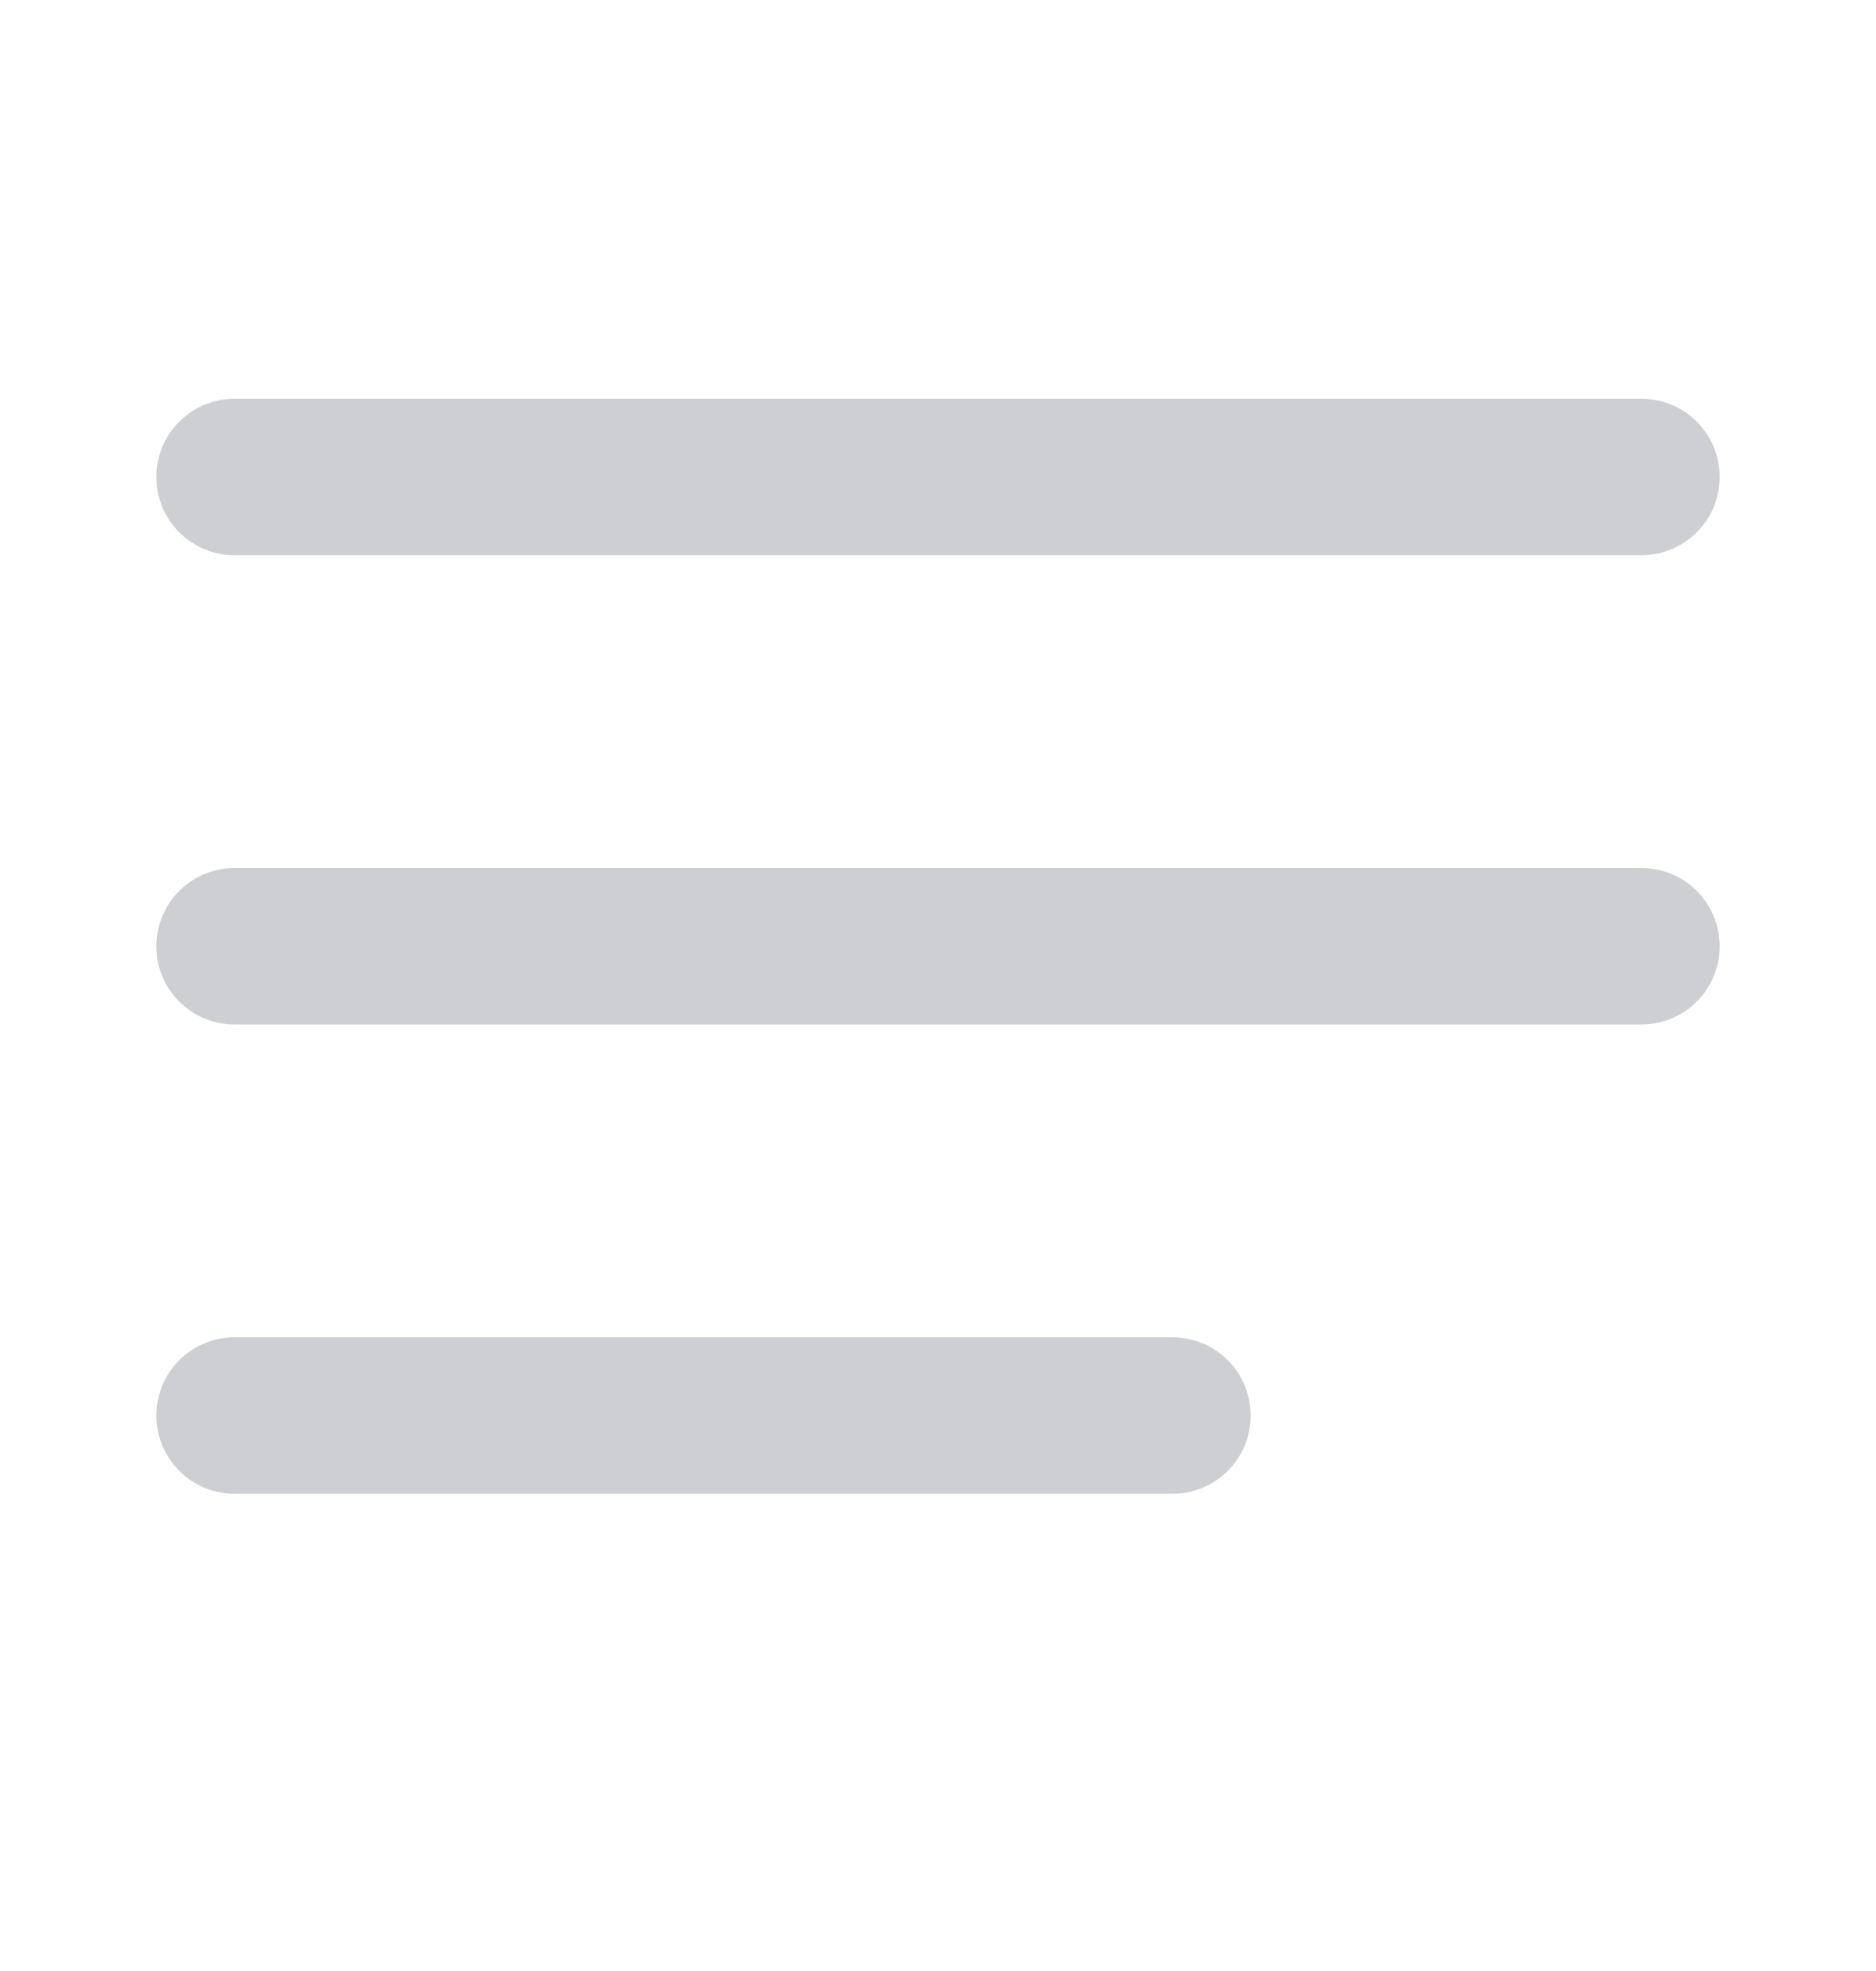
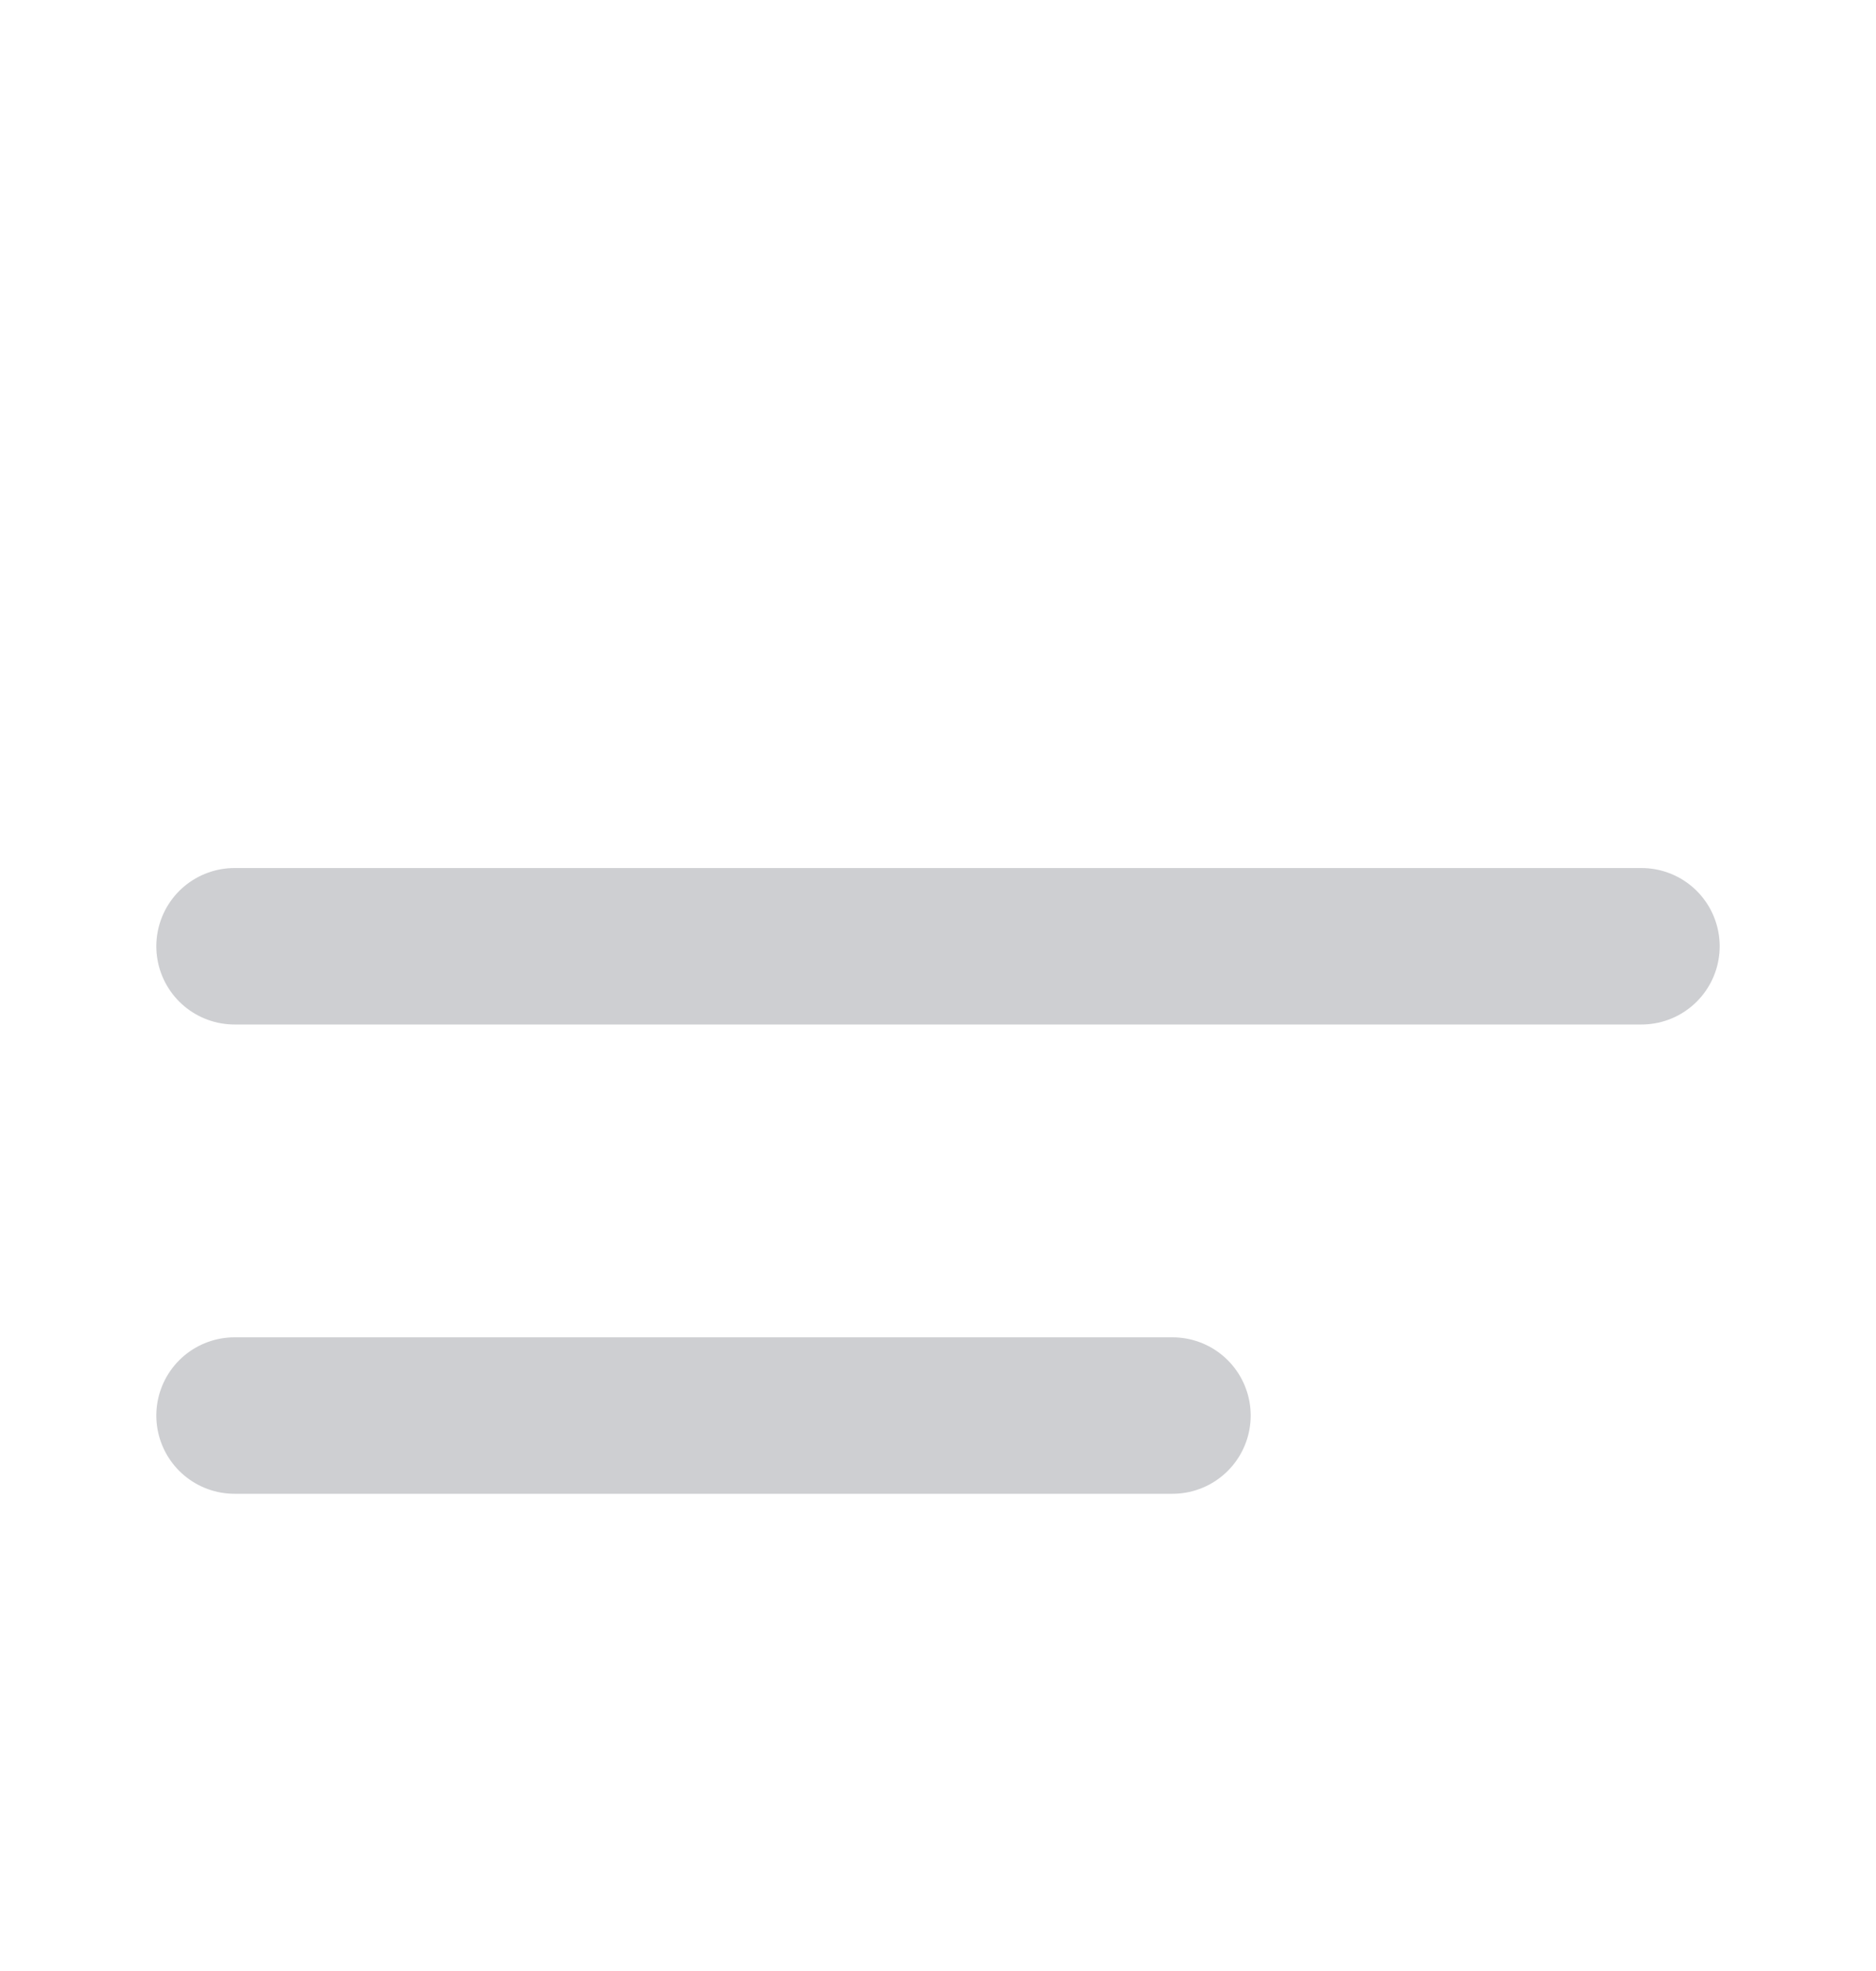
<svg xmlns="http://www.w3.org/2000/svg" width="20" height="21" viewBox="0 0 20 21" fill="none">
-   <path d="M2.5 10.082H17.5M2.5 5.082H17.5M2.5 15.082H12.5" stroke="#CECFD2" stroke-width="1.667" stroke-linecap="round" stroke-linejoin="round" />
+   <path d="M2.5 10.082H17.5M2.5 5.082M2.5 15.082H12.5" stroke="#CECFD2" stroke-width="1.667" stroke-linecap="round" stroke-linejoin="round" />
</svg>